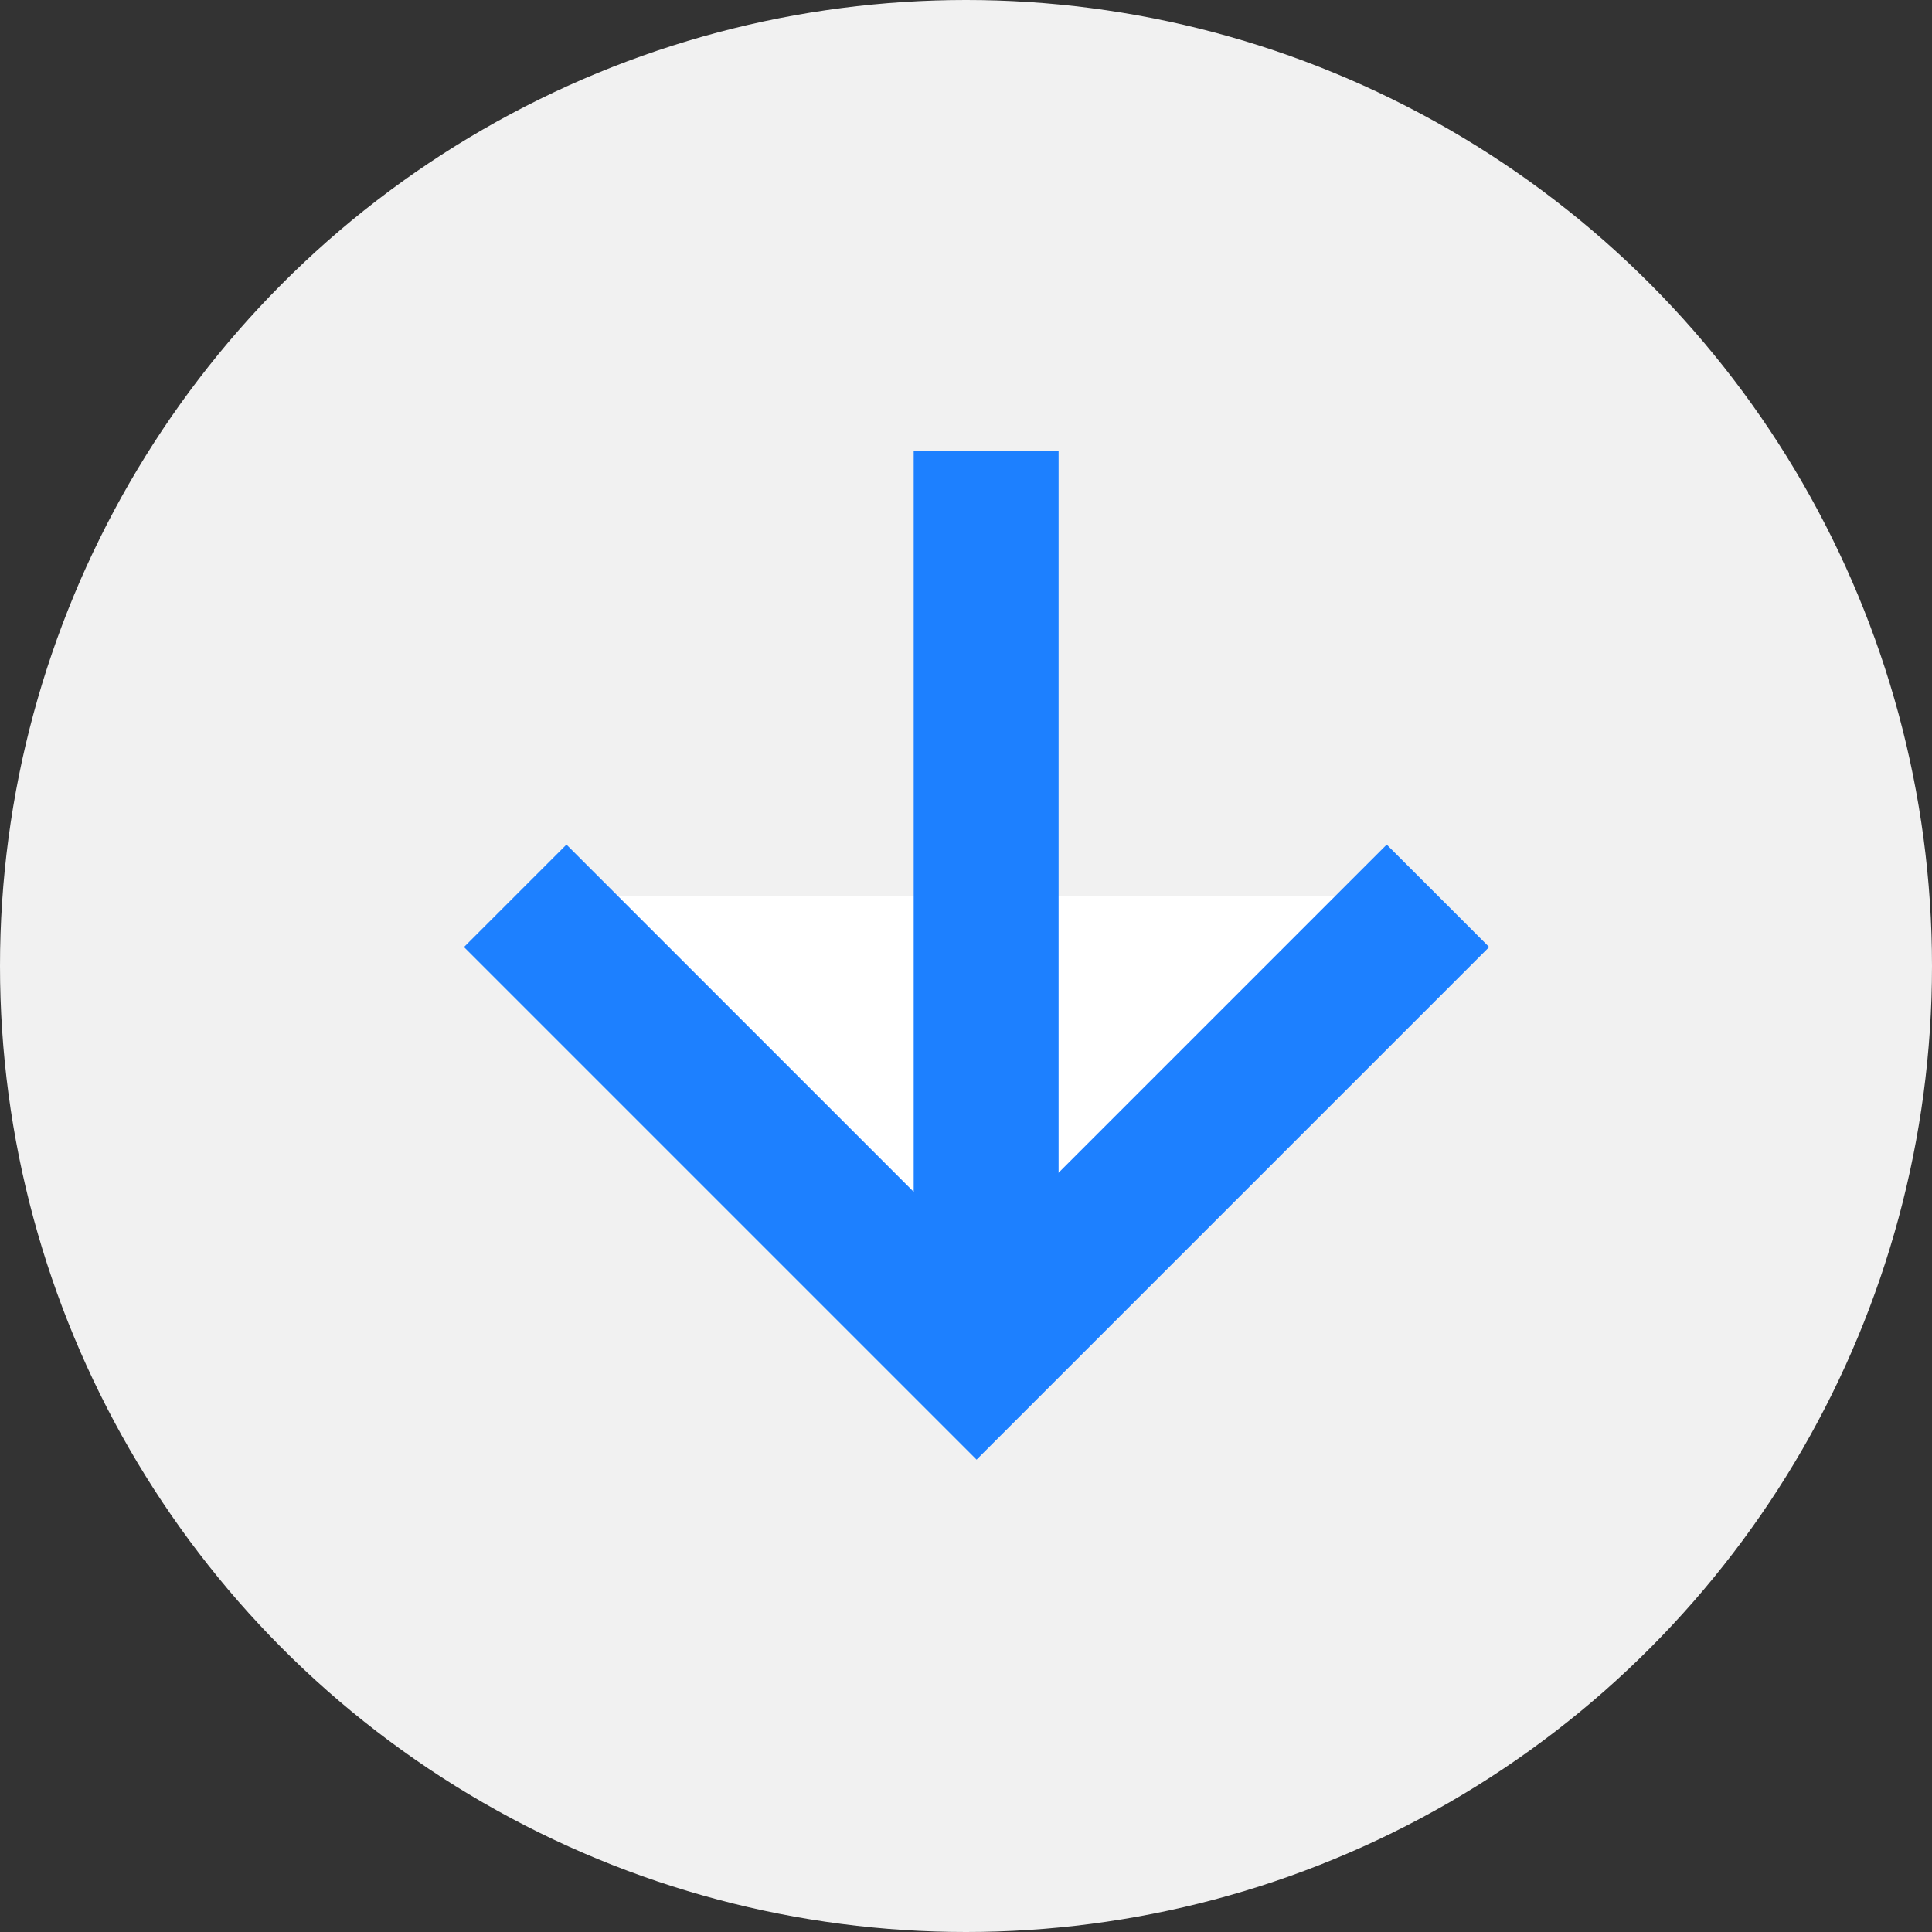
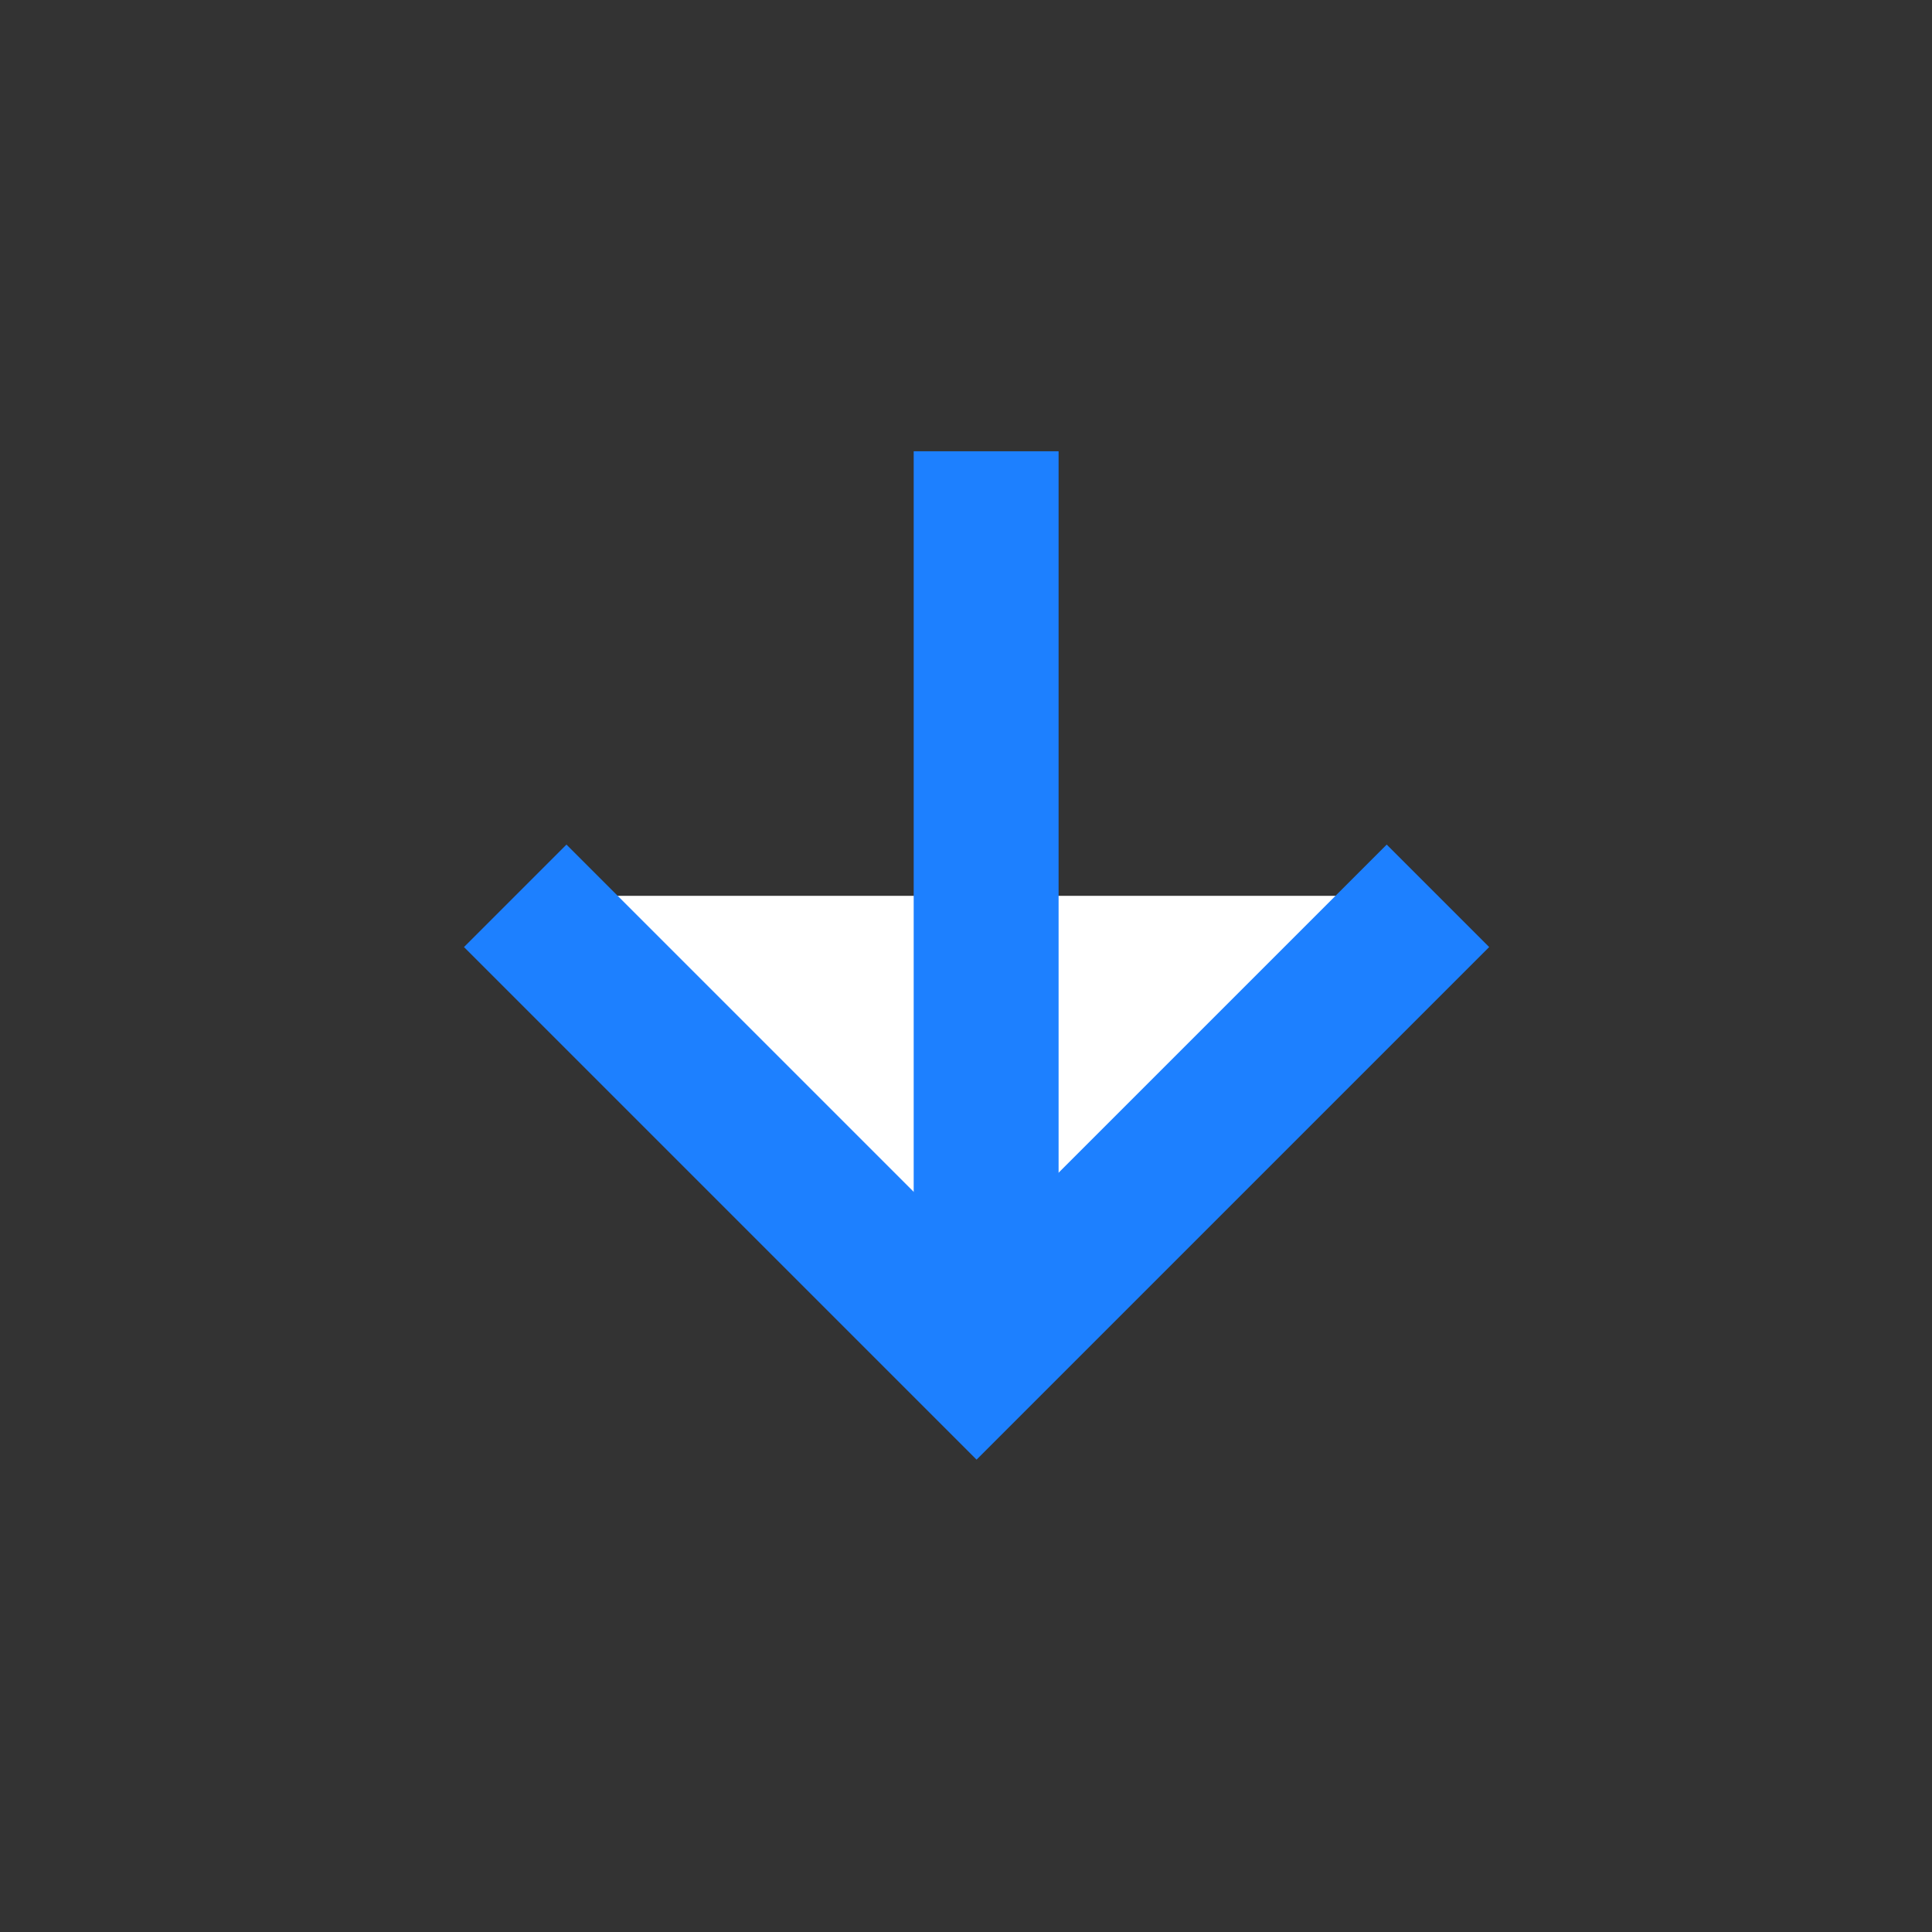
<svg xmlns="http://www.w3.org/2000/svg" width="40" height="40" viewBox="0 0 40 40">
  <rect x="0" y="0" width="40" height="40" fill="#333333" stroke="none" />
  <g id="Group_206" data-name="Group 206" transform="translate(-10683 -9526.713)">
    <g id="Group_30" data-name="Group 30" transform="translate(10329 4864.713)">
-       <circle id="Ellipse_16" data-name="Ellipse 16" cx="20" cy="20" r="20" transform="translate(354 4662)" fill="#f1f1f1" />
      <g id="Group_29" data-name="Group 29" transform="translate(364.667 4671.343)">
        <path id="Path_161" data-name="Path 161" d="M-679.777,1483.912l9.552,9.552,9.552-9.552" transform="translate(679.777 -1474.708)" fill="#fff" stroke="#1d80ff" stroke-width="3" />
        <path id="Path_164" data-name="Path 164" d="M34,4701v17.795" transform="translate(-24.25 -4701)" fill="#fff" stroke="#1d80ff" stroke-width="3" />
      </g>
    </g>
  </g>
</svg>